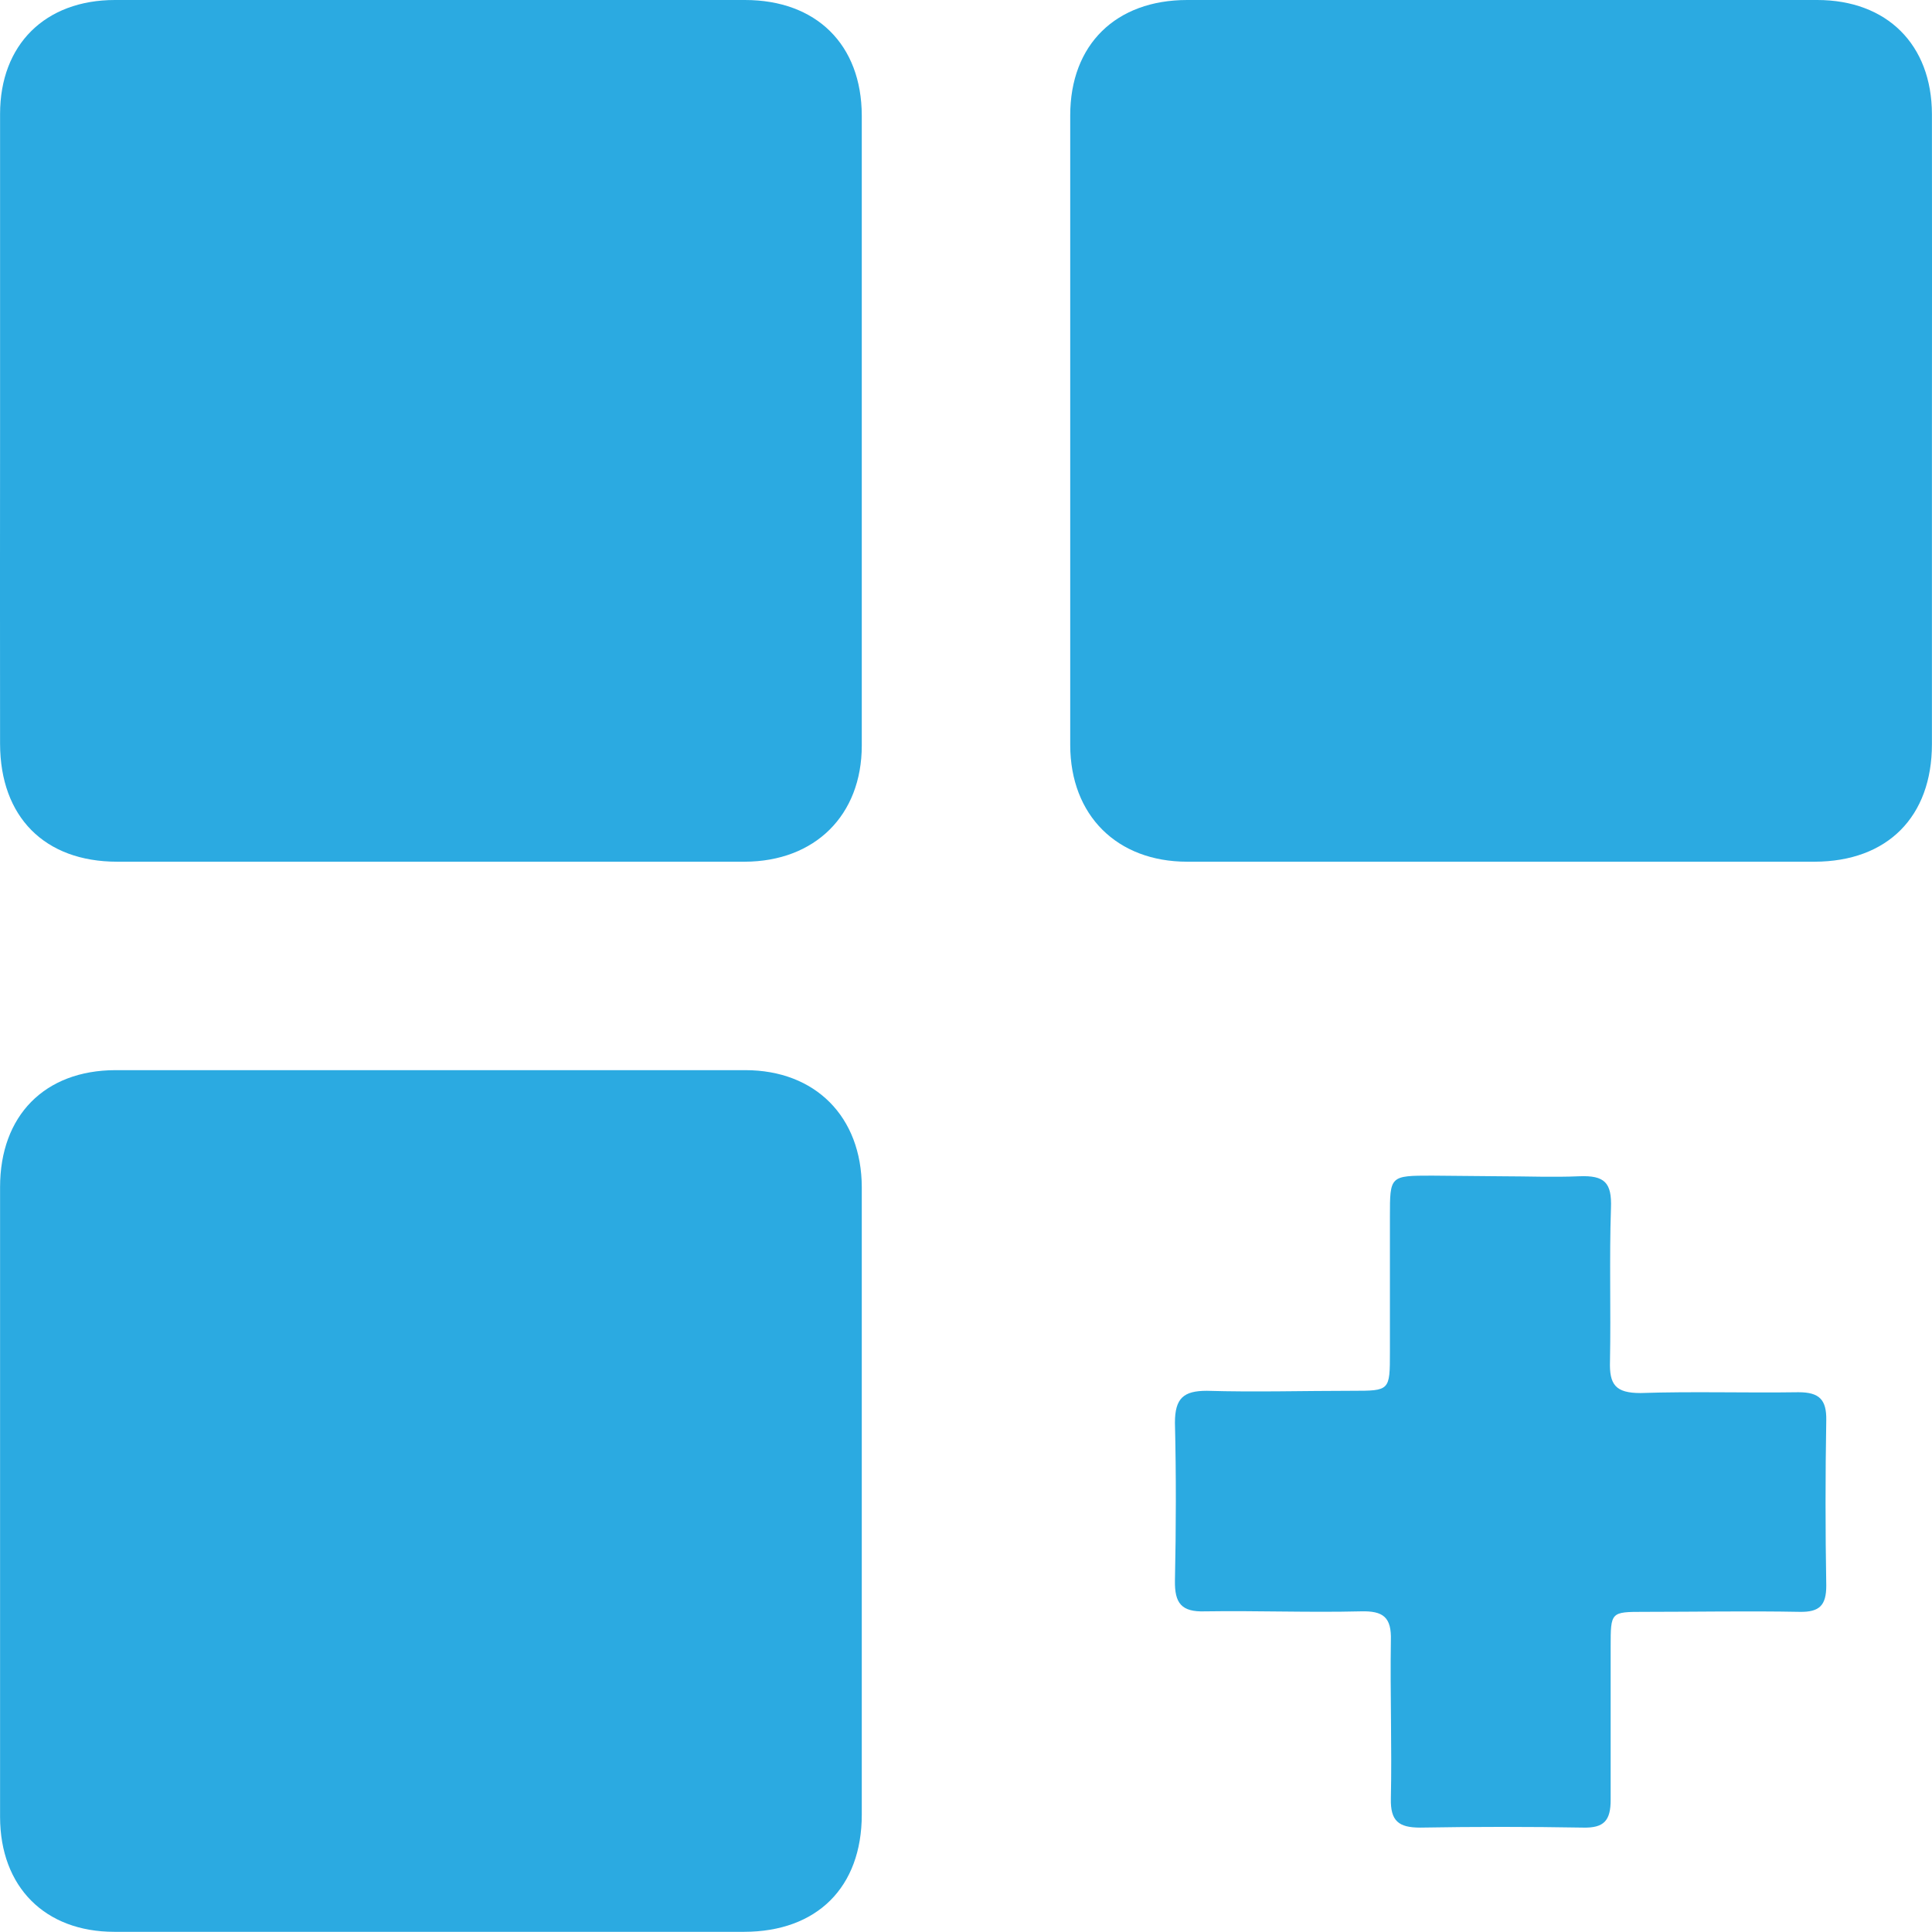
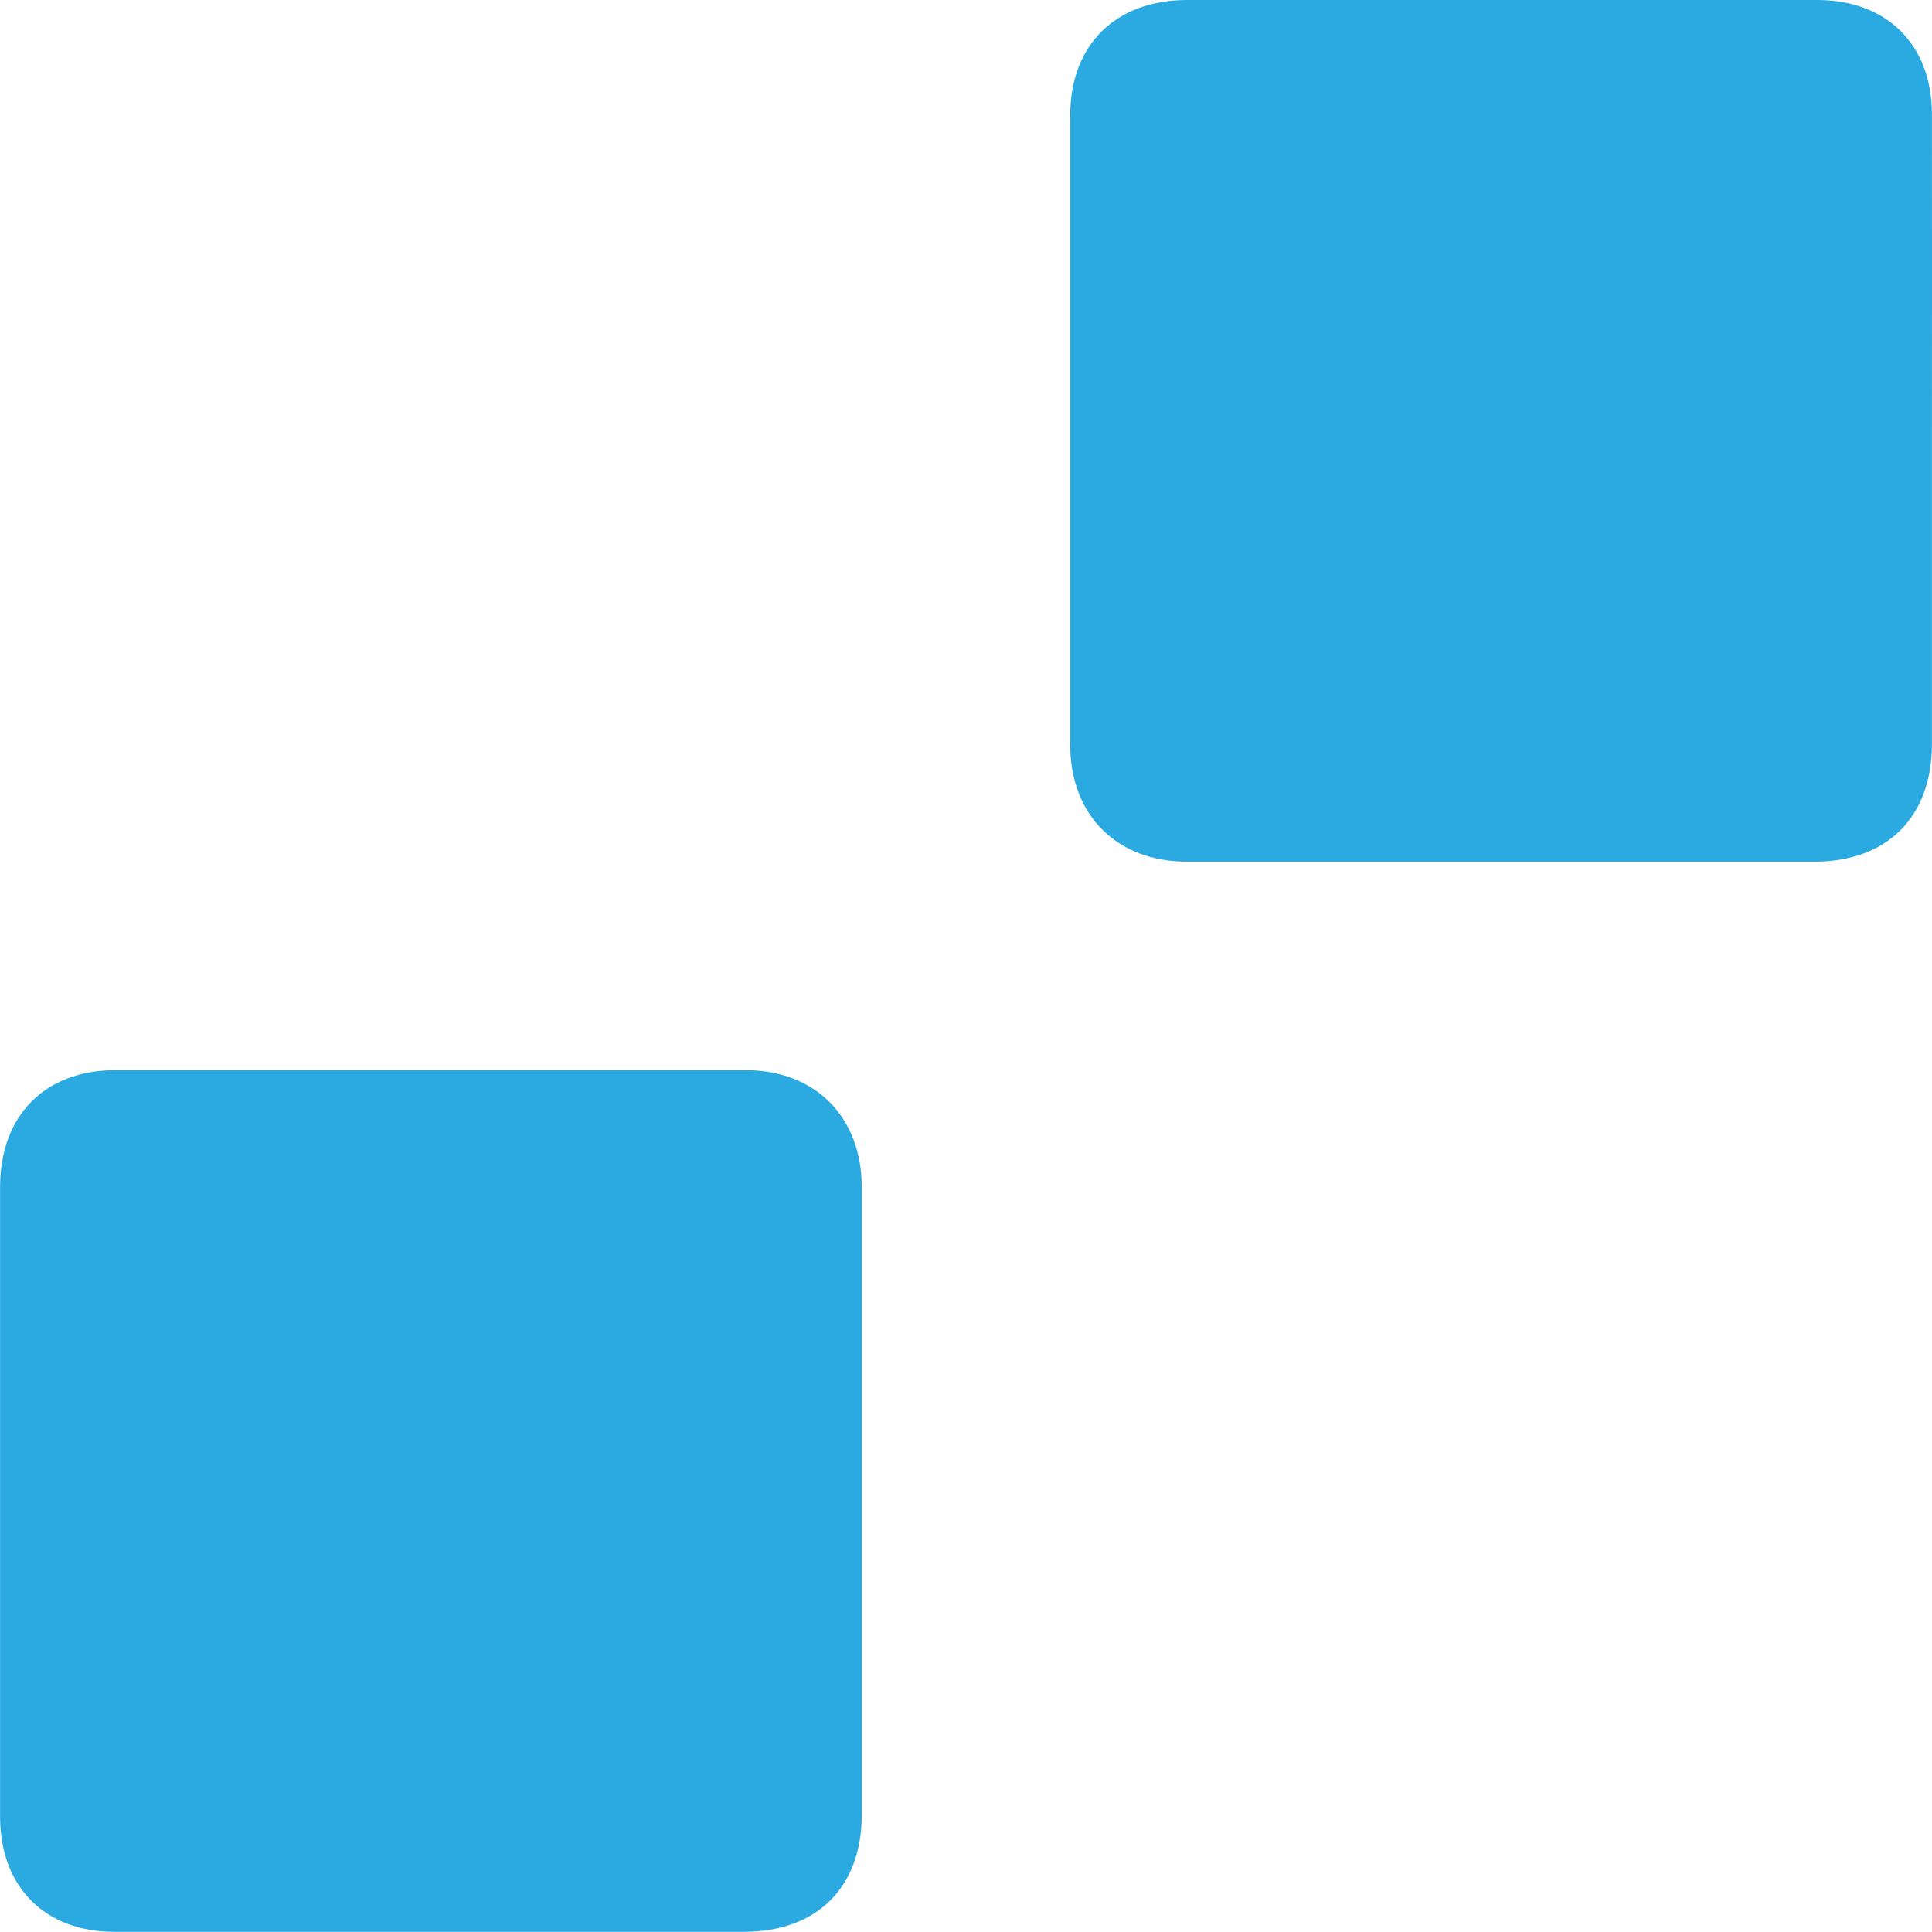
<svg xmlns="http://www.w3.org/2000/svg" width="55" height="55" viewBox="0 0 55 55" fill="none">
  <path d="M54.998 12.249C54.998 15.226 54.998 18.203 54.998 21.183C54.998 23.251 53.732 24.526 51.659 24.531C45.706 24.531 39.752 24.531 33.797 24.531C31.796 24.531 30.472 23.21 30.467 21.214C30.467 15.241 30.467 9.264 30.467 3.285C30.467 1.266 31.769 0 33.797 0C39.777 0 45.755 0 51.731 0C53.718 0 54.993 1.27 54.998 3.248C55.001 6.249 55.001 9.249 54.998 12.249Z" fill="#2BAAE1" />
-   <path d="M0.002 12.245C0.002 9.245 0.002 6.244 0.002 3.244C0.002 1.27 1.286 0 3.273 0C9.253 0 15.231 0 21.207 0C23.235 0 24.528 1.266 24.533 3.289C24.533 9.269 24.533 15.247 24.533 21.223C24.533 23.21 23.199 24.526 21.198 24.531C15.246 24.531 9.292 24.531 3.337 24.531C1.264 24.531 0.007 23.251 0.002 21.178C-0.001 18.202 -0.001 15.224 0.002 12.245Z" fill="#2BAAE1" />
  <path d="M12.256 54.995H3.255C1.277 54.995 0.007 53.716 0.002 51.729C0.002 45.749 0.002 39.771 0.002 33.795C0.002 31.762 1.268 30.469 3.287 30.465C9.263 30.465 15.24 30.465 21.216 30.465C23.213 30.465 24.528 31.794 24.533 33.795C24.533 39.747 24.533 45.701 24.533 51.656C24.533 53.73 23.258 54.991 21.185 54.995H12.256Z" fill="#2BAAE1" />
-   <path d="M42.739 33.486C43.474 33.486 44.218 33.518 44.953 33.486C45.688 33.455 45.888 33.672 45.861 34.394C45.811 35.846 45.861 37.302 45.833 38.749C45.811 39.421 45.992 39.657 46.704 39.657C48.202 39.607 49.703 39.657 51.2 39.634C51.795 39.634 51.999 39.847 51.99 40.428C51.963 42.004 51.963 43.575 51.99 45.142C51.99 45.704 51.795 45.895 51.237 45.886C49.762 45.858 48.288 45.886 46.809 45.886C45.852 45.886 45.852 45.886 45.852 46.879C45.852 48.336 45.852 49.787 45.852 51.239C45.852 51.824 45.666 52.042 45.071 52.028C43.526 52.001 41.978 52.001 40.43 52.028C39.813 52.028 39.582 51.838 39.595 51.207C39.627 49.71 39.572 48.204 39.595 46.707C39.618 46.031 39.373 45.854 38.733 45.872C37.259 45.908 35.78 45.849 34.305 45.872C33.625 45.895 33.439 45.632 33.448 45.001C33.48 43.499 33.484 41.998 33.448 40.5C33.448 39.802 33.697 39.593 34.355 39.593C35.716 39.634 37.114 39.593 38.497 39.593C39.568 39.593 39.568 39.593 39.568 38.486V34.63C39.568 33.473 39.568 33.468 40.766 33.468L42.739 33.486Z" fill="#2BAAE1" />
</svg>